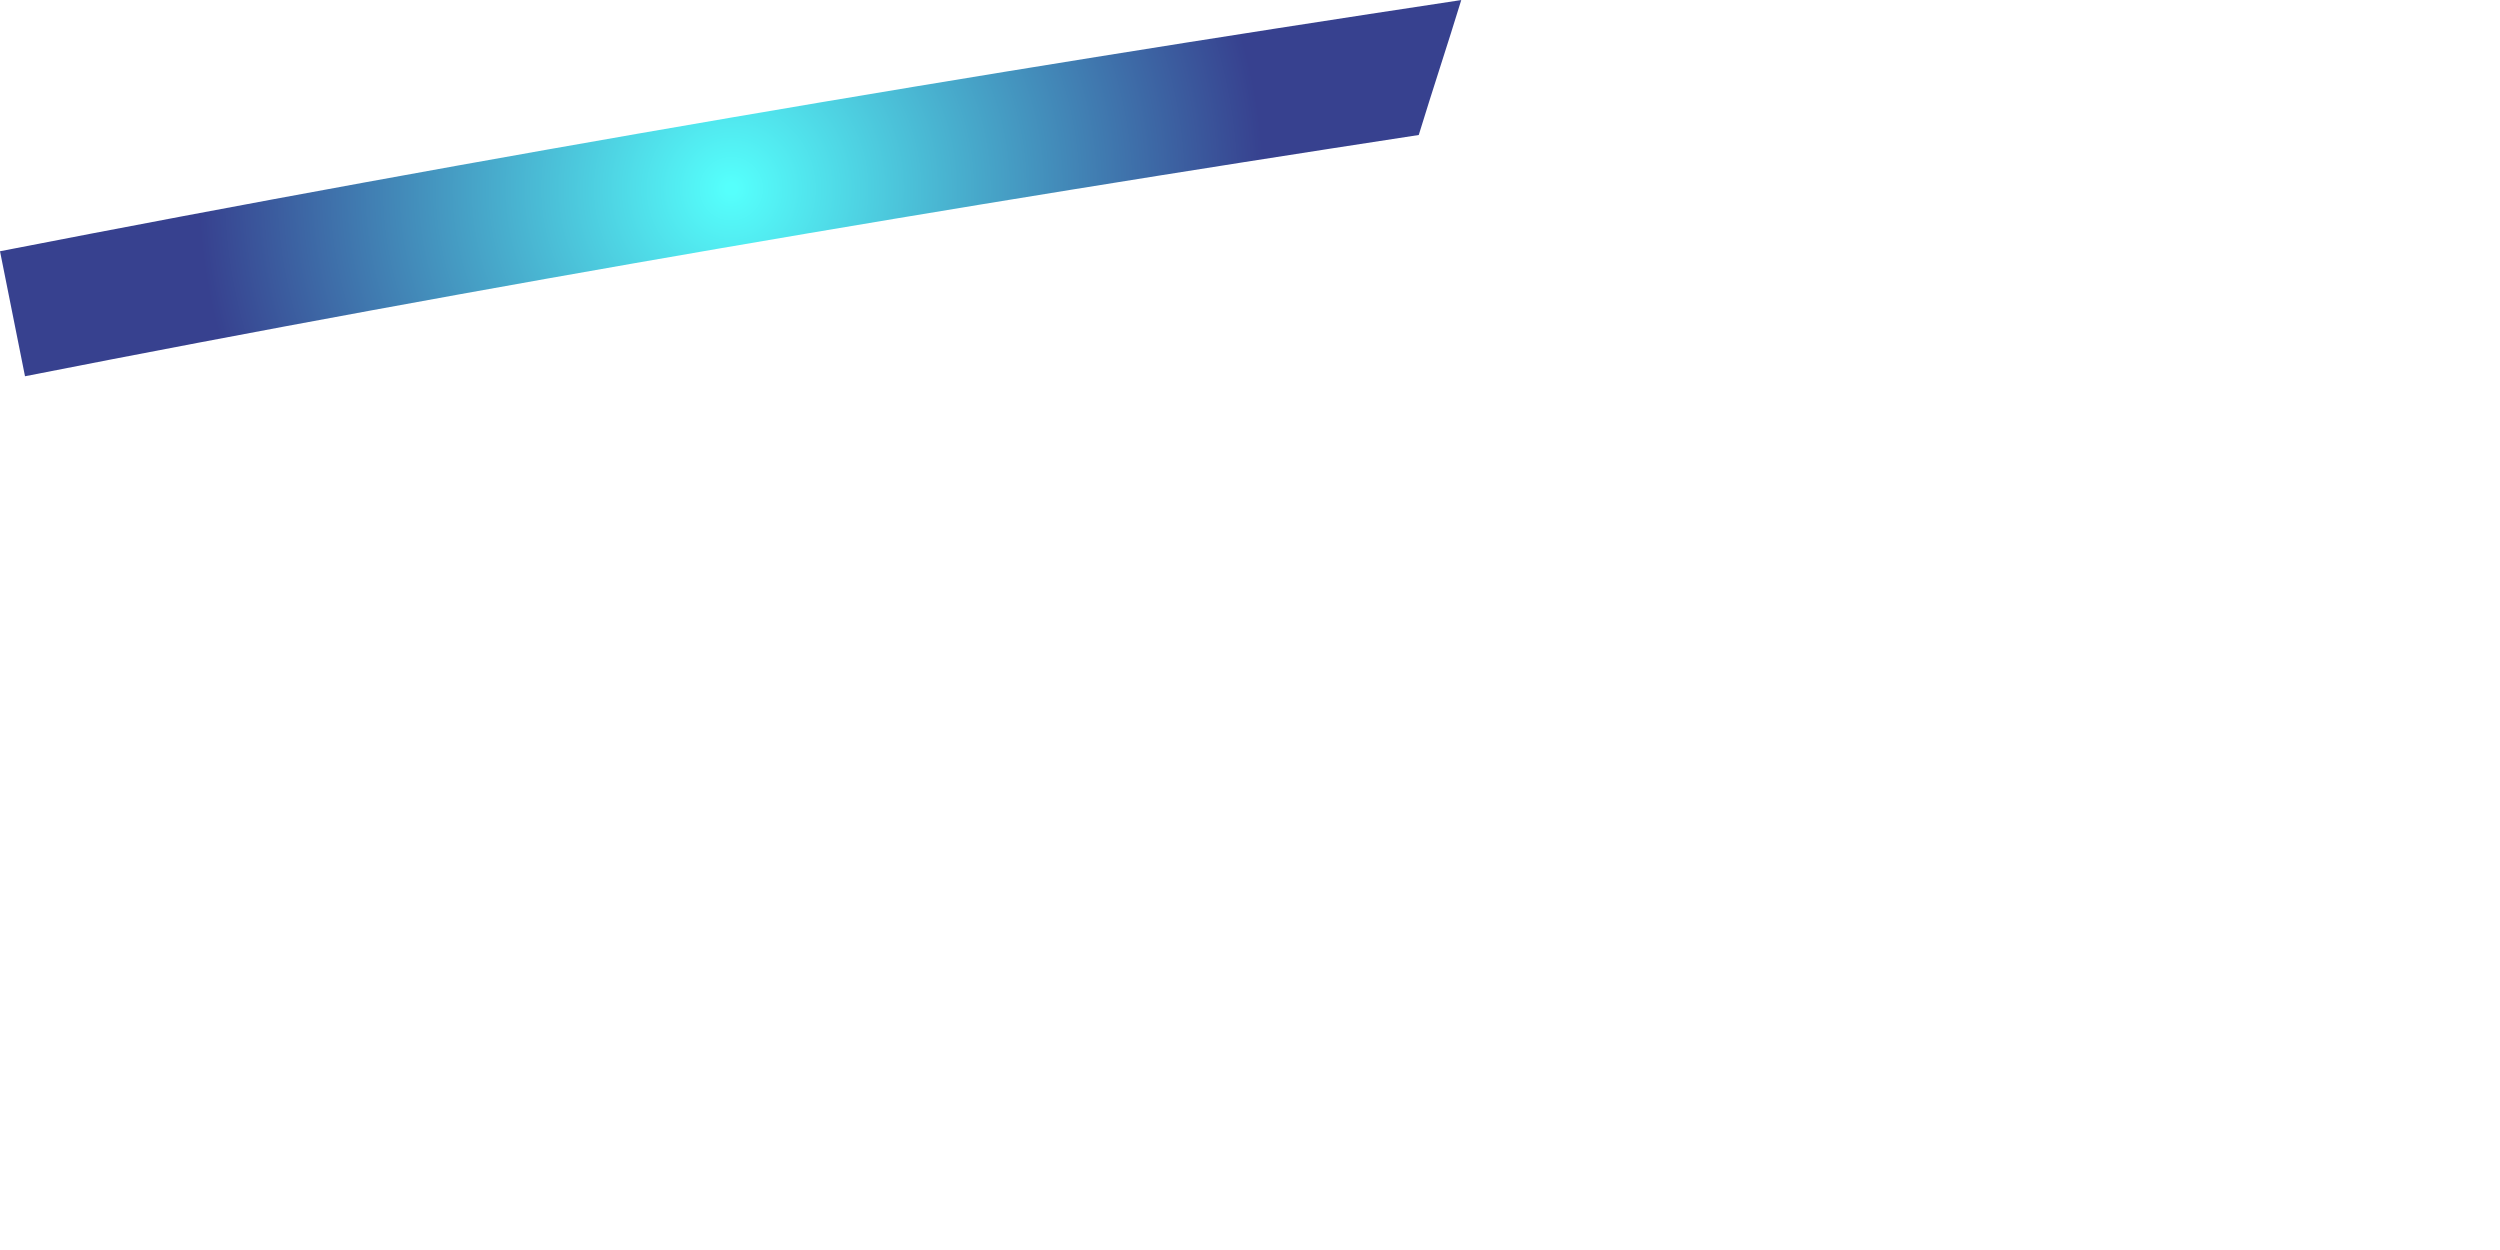
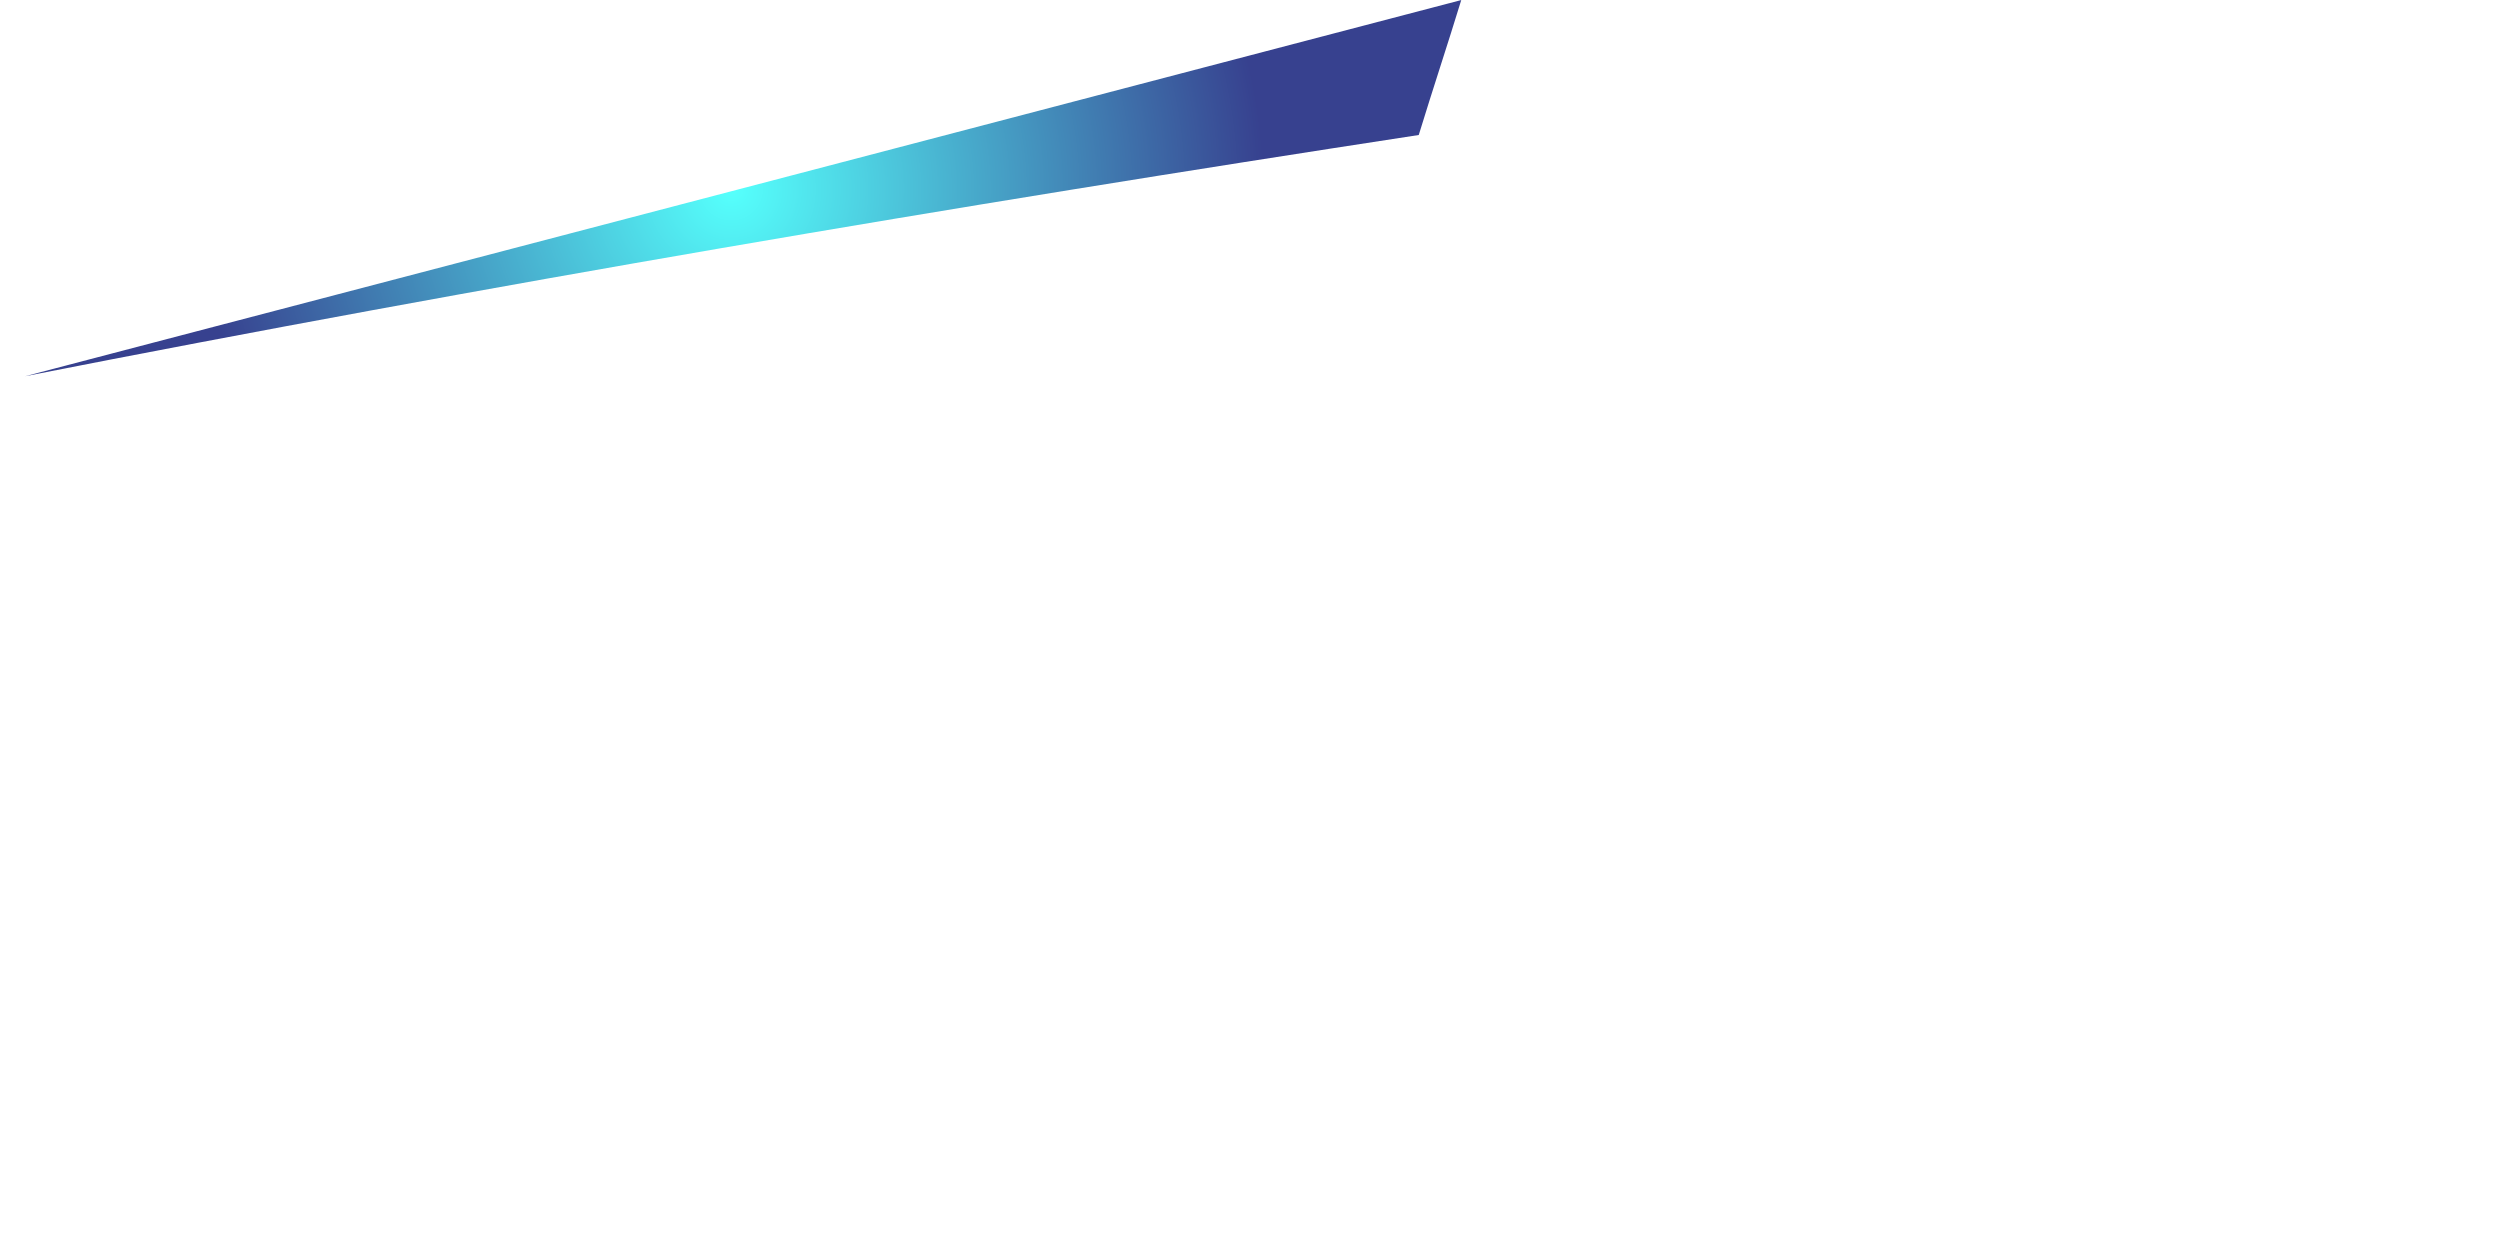
<svg xmlns="http://www.w3.org/2000/svg" fill="none" height="100%" overflow="visible" preserveAspectRatio="none" style="display: block;" viewBox="0 0 2 1" width="100%">
  <g id="Group">
-     <path d="M1.169 4.22101e-05C0.779 0.059 0.39 0.125 3.28117e-06 0.201L0.02 0.301C0.391 0.228 0.763 0.165 1.135 0.108C1.146 0.072 1.158 0.036 1.169 4.22101e-05Z" fill="url(#paint0_radial_0_27982)" id="Vector" />
+     <path d="M1.169 4.22101e-05L0.02 0.301C0.391 0.228 0.763 0.165 1.135 0.108C1.146 0.072 1.158 0.036 1.169 4.22101e-05Z" fill="url(#paint0_radial_0_27982)" id="Vector" />
  </g>
  <defs>
    <radialGradient cx="0" cy="0" gradientTransform="translate(0.585 0.151) scale(0.427)" gradientUnits="userSpaceOnUse" id="paint0_radial_0_27982" r="1">
      <stop offset="0.01" stop-color="#55FFFC" />
      <stop offset="1" stop-color="#37418F" />
    </radialGradient>
  </defs>
</svg>